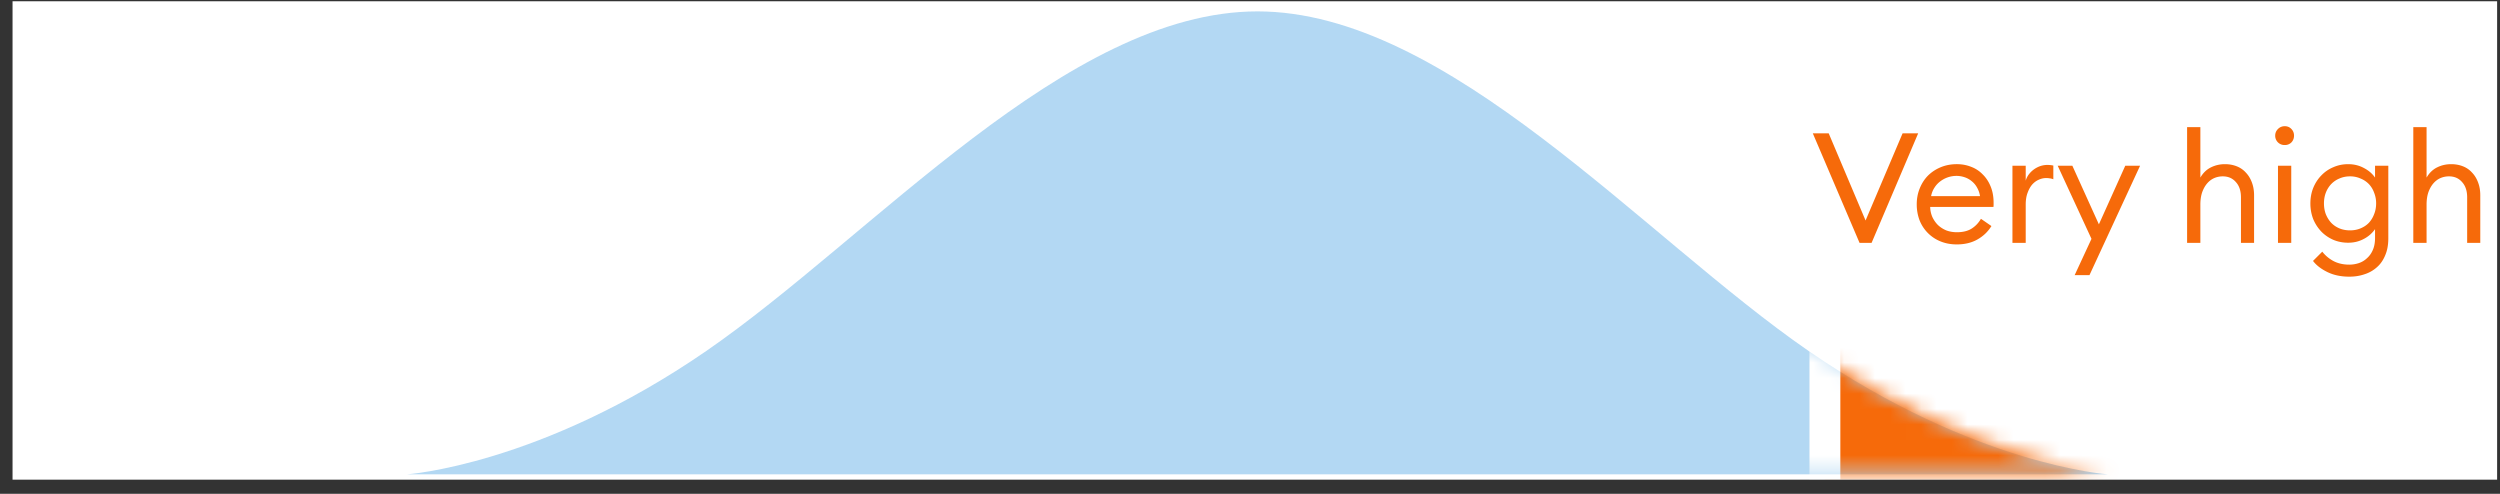
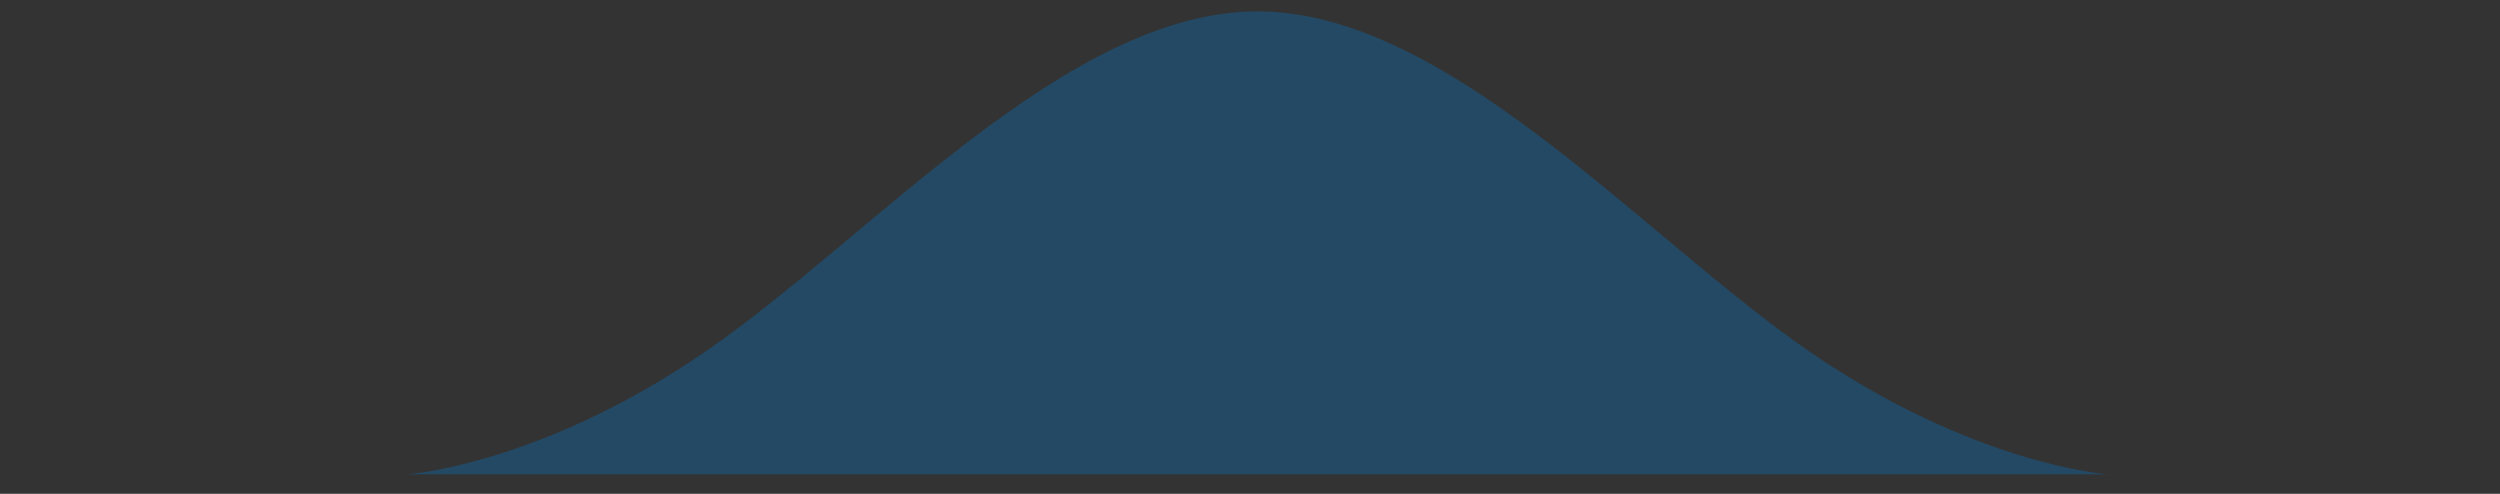
<svg xmlns="http://www.w3.org/2000/svg" width="162" height="32" fill="none">
  <rect width="100%" height="100%" fill="#333333" stroke="none" />
  <g clip-path="url(#a)">
-     <path fill="#fff" d="M.813.082h161v31h-161z" />
-     <path d="M117.469 8.638h1.03l2.39 5.65 2.4-5.65h1.01l-3.02 7.1h-.78l-3.03-7.1ZM126.795 15.838c-.386 0-.74-.067-1.06-.2a2.436 2.436 0 0 1-1.35-1.37 2.91 2.91 0 0 1-.18-1.03c0-.367.064-.707.19-1.02.127-.32.304-.597.53-.83.234-.233.51-.417.83-.55.32-.133.67-.2 1.05-.2.327 0 .634.057.92.17.287.107.537.27.75.49.22.213.394.477.52.79.127.307.19.66.19 1.06v.13c0 .033-.003.077-.01.13h-4.1c.007.233.054.45.14.65.094.2.214.373.36.52.154.147.334.263.54.35.214.08.444.12.69.12.387 0 .704-.077.95-.23.254-.16.457-.373.61-.64l.68.47c-.226.367-.53.657-.91.87-.373.213-.82.32-1.34.32Zm1.51-3.13a1.56 1.56 0 0 0-.19-.55c-.086-.16-.2-.297-.34-.41a1.408 1.408 0 0 0-.46-.26 1.636 1.636 0 0 0-.54-.09 1.732 1.732 0 0 0-1.04.35 1.512 1.512 0 0 0-.38.41c-.106.16-.18.343-.22.55h3.17ZM130.406 10.738h.86v.97c.046-.16.12-.303.22-.43s.213-.233.34-.32a1.59 1.59 0 0 1 .4-.2c.146-.047.293-.07.44-.07.133 0 .263.013.39.04v.89a.782.782 0 0 0-.23-.06 1.348 1.348 0 0 0-.24-.02c-.16 0-.32.037-.48.11-.154.067-.294.17-.42.31-.12.14-.22.32-.3.54-.08.213-.12.467-.12.76v2.48h-.86v-5ZM134.438 17.828l1.09-2.35-2.19-4.74h.95l1.72 3.8 1.71-3.8h.96l-3.28 7.09h-.96ZM141.724 15.738v-7.5h.86v3.27c.173-.3.4-.52.68-.66s.583-.21.91-.21c.28 0 .537.047.77.14.233.093.43.23.59.41.167.173.297.387.39.64.093.247.14.523.14.83v3.08h-.85v-2.95c0-.42-.11-.75-.33-.99-.213-.247-.497-.37-.85-.37-.2 0-.39.04-.57.12-.173.08-.327.2-.46.36-.127.153-.23.343-.31.57-.073.227-.11.487-.11.78v2.48h-.86ZM148.053 9.398a.599.599 0 0 1-.62-.61c0-.167.06-.31.18-.43s.266-.18.44-.18c.173 0 .316.06.43.18.113.12.17.263.17.43 0 .173-.057.32-.17.44a.584.584 0 0 1-.43.17Zm-.44 1.34h.86v5h-.86v-5ZM152.283 14.928c.247 0 .473-.043.68-.13.213-.087.393-.207.54-.36a1.7 1.7 0 0 0 .34-.56c.087-.213.13-.447.13-.7a1.81 1.81 0 0 0-.13-.69 1.573 1.573 0 0 0-.34-.56 1.54 1.54 0 0 0-.54-.36 1.632 1.632 0 0 0-.68-.14c-.253 0-.483.047-.69.14a1.554 1.554 0 0 0-.53.36 1.7 1.7 0 0 0-.35.56c-.08.213-.12.443-.12.69 0 .253.04.487.12.7.087.213.203.4.35.56.147.153.323.273.53.36.207.087.437.13.69.13Zm-.05 3c-.54 0-1.013-.1-1.42-.3-.407-.2-.717-.44-.93-.72l.6-.6c.2.253.443.457.73.61.293.153.633.23 1.02.23.213 0 .42-.033.62-.1s.377-.173.53-.32c.16-.14.287-.32.38-.54.093-.213.14-.47.14-.77v-.57a2.015 2.015 0 0 1-.72.63c-.307.167-.647.25-1.02.25-.347 0-.67-.063-.97-.19-.3-.133-.56-.313-.78-.54a2.643 2.643 0 0 1-.52-.81 2.8 2.8 0 0 1-.18-1.01c0-.353.06-.683.18-.99.127-.313.3-.583.52-.81.22-.233.48-.413.78-.54.3-.133.623-.2.97-.2.373 0 .713.083 1.02.25.307.16.547.367.72.62v-.77h.86v4.71c0 .42-.067.783-.2 1.09-.127.313-.303.57-.53.77a2.17 2.17 0 0 1-.8.46c-.307.107-.64.16-1 .16ZM156.382 15.738v-7.5h.86v3.27c.174-.3.4-.52.68-.66s.584-.21.91-.21c.28 0 .537.047.77.14.234.093.43.23.59.41.167.173.297.387.39.64.094.247.14.523.14.83v3.08h-.85v-2.95c0-.42-.11-.75-.33-.99-.213-.247-.496-.37-.85-.37-.2 0-.39.04-.57.12-.173.08-.326.2-.46.36-.126.153-.23.343-.31.57-.073.227-.11.487-.11.78v2.48h-.86Z" fill="#F66A0A" />
    <path opacity=".3" d="M45.774 22.738c-10.764 7.42-19.417 8-19.417 8h110.251s-8.653-.58-19.417-8c-10.764-7.42-23.364-22-35.709-22-12.344 0-24.944 14.58-35.708 22Z" fill="#037DD6" />
    <mask id="b" style="mask-type:alpha" maskUnits="userSpaceOnUse" x="26" y="0" width="111" height="31">
-       <path d="M45.774 22.605c-10.764 7.42-19.417 8-19.417 8h110.251s-8.653-.58-19.417-8c-10.764-7.42-23.364-22-35.709-22-12.344 0-24.944 14.58-35.708 22Z" fill="#EAF6FF" />
-     </mask>
+       </mask>
    <g mask="url(#b)">
-       <path fill="#F66A0A" stroke="#fff" stroke-width="2" d="M118.254-5.209h20.706v39.25h-20.706z" />
-     </g>
+       </g>
  </g>
  <defs>
    <clipPath id="a">
      <path fill="#fff" transform="translate(.813 .082)" d="M0 0h161v31H0z" />
    </clipPath>
  </defs>
</svg>